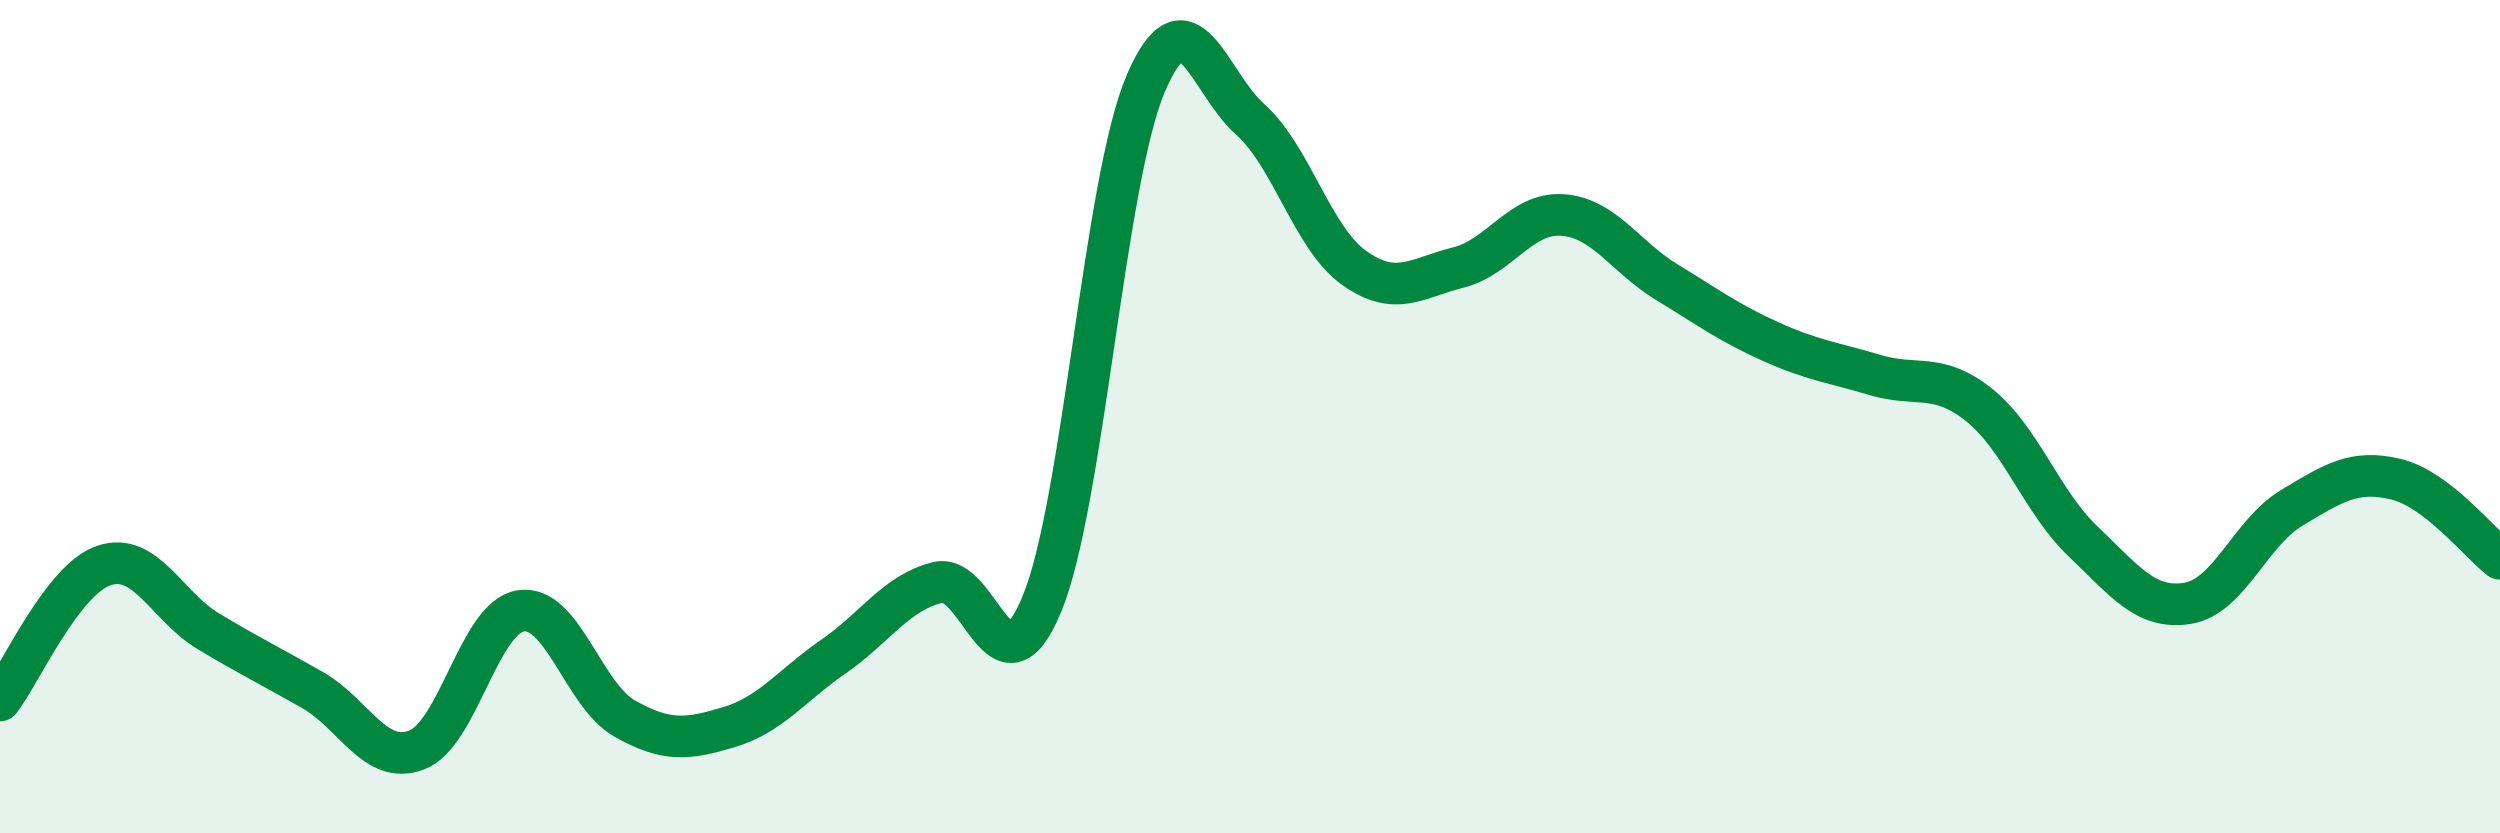
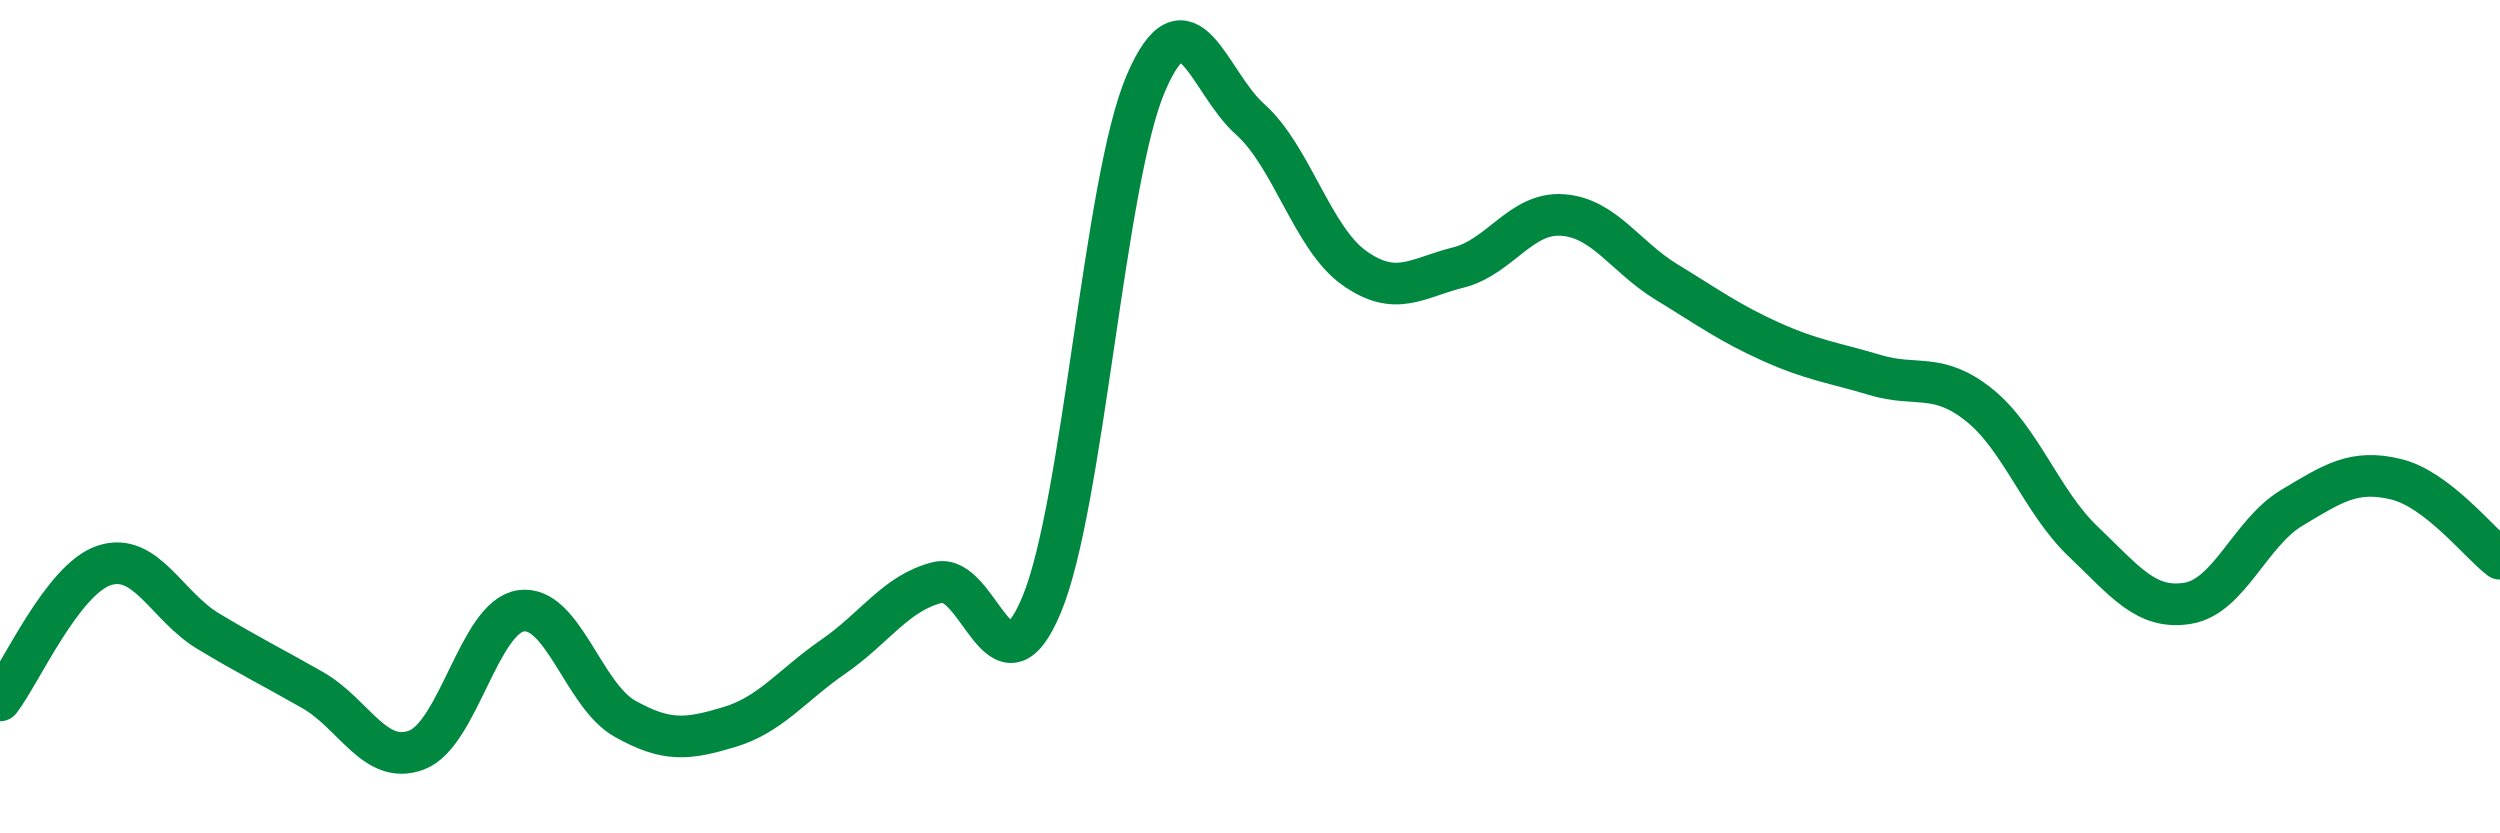
<svg xmlns="http://www.w3.org/2000/svg" width="60" height="20" viewBox="0 0 60 20">
-   <path d="M 0,16.81 C 0.5,16.16 1.5,13.9 2.5,13.57 C 3.5,13.24 4,14.55 5,15.15 C 6,15.75 6.5,15.99 7.5,16.56 C 8.5,17.13 9,18.38 10,18 C 11,17.62 11.5,14.81 12.5,14.66 C 13.5,14.51 14,16.69 15,17.25 C 16,17.81 16.5,17.75 17.5,17.45 C 18.5,17.15 19,16.45 20,15.76 C 21,15.07 21.5,14.23 22.5,13.98 C 23.5,13.73 24,16.91 25,14.51 C 26,12.11 26.5,4.33 27.5,2 C 28.5,-0.33 29,1.97 30,2.86 C 31,3.75 31.5,5.72 32.5,6.43 C 33.5,7.14 34,6.67 35,6.42 C 36,6.17 36.5,5.09 37.5,5.16 C 38.5,5.23 39,6.16 40,6.77 C 41,7.38 41.5,7.75 42.5,8.2 C 43.5,8.65 44,8.7 45,9 C 46,9.3 46.5,8.92 47.5,9.72 C 48.5,10.52 49,12.05 50,13 C 51,13.95 51.5,14.64 52.5,14.48 C 53.5,14.32 54,12.79 55,12.19 C 56,11.59 56.5,11.26 57.5,11.5 C 58.5,11.74 59.5,13.03 60,13.41L60 20L0 20Z" fill="#008740" opacity="0.1" stroke-linecap="round" stroke-linejoin="round" />
  <path d="M 0,16.81 C 0.5,16.16 1.5,13.9 2.5,13.57 C 3.5,13.24 4,14.55 5,15.15 C 6,15.75 6.5,15.99 7.5,16.56 C 8.5,17.13 9,18.38 10,18 C 11,17.62 11.5,14.81 12.5,14.66 C 13.5,14.51 14,16.69 15,17.25 C 16,17.81 16.5,17.75 17.5,17.45 C 18.5,17.15 19,16.45 20,15.76 C 21,15.07 21.5,14.23 22.5,13.98 C 23.5,13.73 24,16.91 25,14.51 C 26,12.11 26.5,4.33 27.5,2 C 28.5,-0.33 29,1.97 30,2.86 C 31,3.75 31.5,5.72 32.5,6.43 C 33.5,7.14 34,6.67 35,6.42 C 36,6.17 36.5,5.09 37.5,5.16 C 38.5,5.23 39,6.16 40,6.77 C 41,7.38 41.5,7.75 42.5,8.2 C 43.5,8.65 44,8.7 45,9 C 46,9.3 46.5,8.92 47.5,9.72 C 48.5,10.52 49,12.05 50,13 C 51,13.95 51.5,14.64 52.5,14.48 C 53.5,14.32 54,12.79 55,12.19 C 56,11.59 56.5,11.26 57.5,11.5 C 58.5,11.74 59.5,13.03 60,13.41" stroke="#008740" stroke-width="1" fill="none" stroke-linecap="round" stroke-linejoin="round" />
</svg>